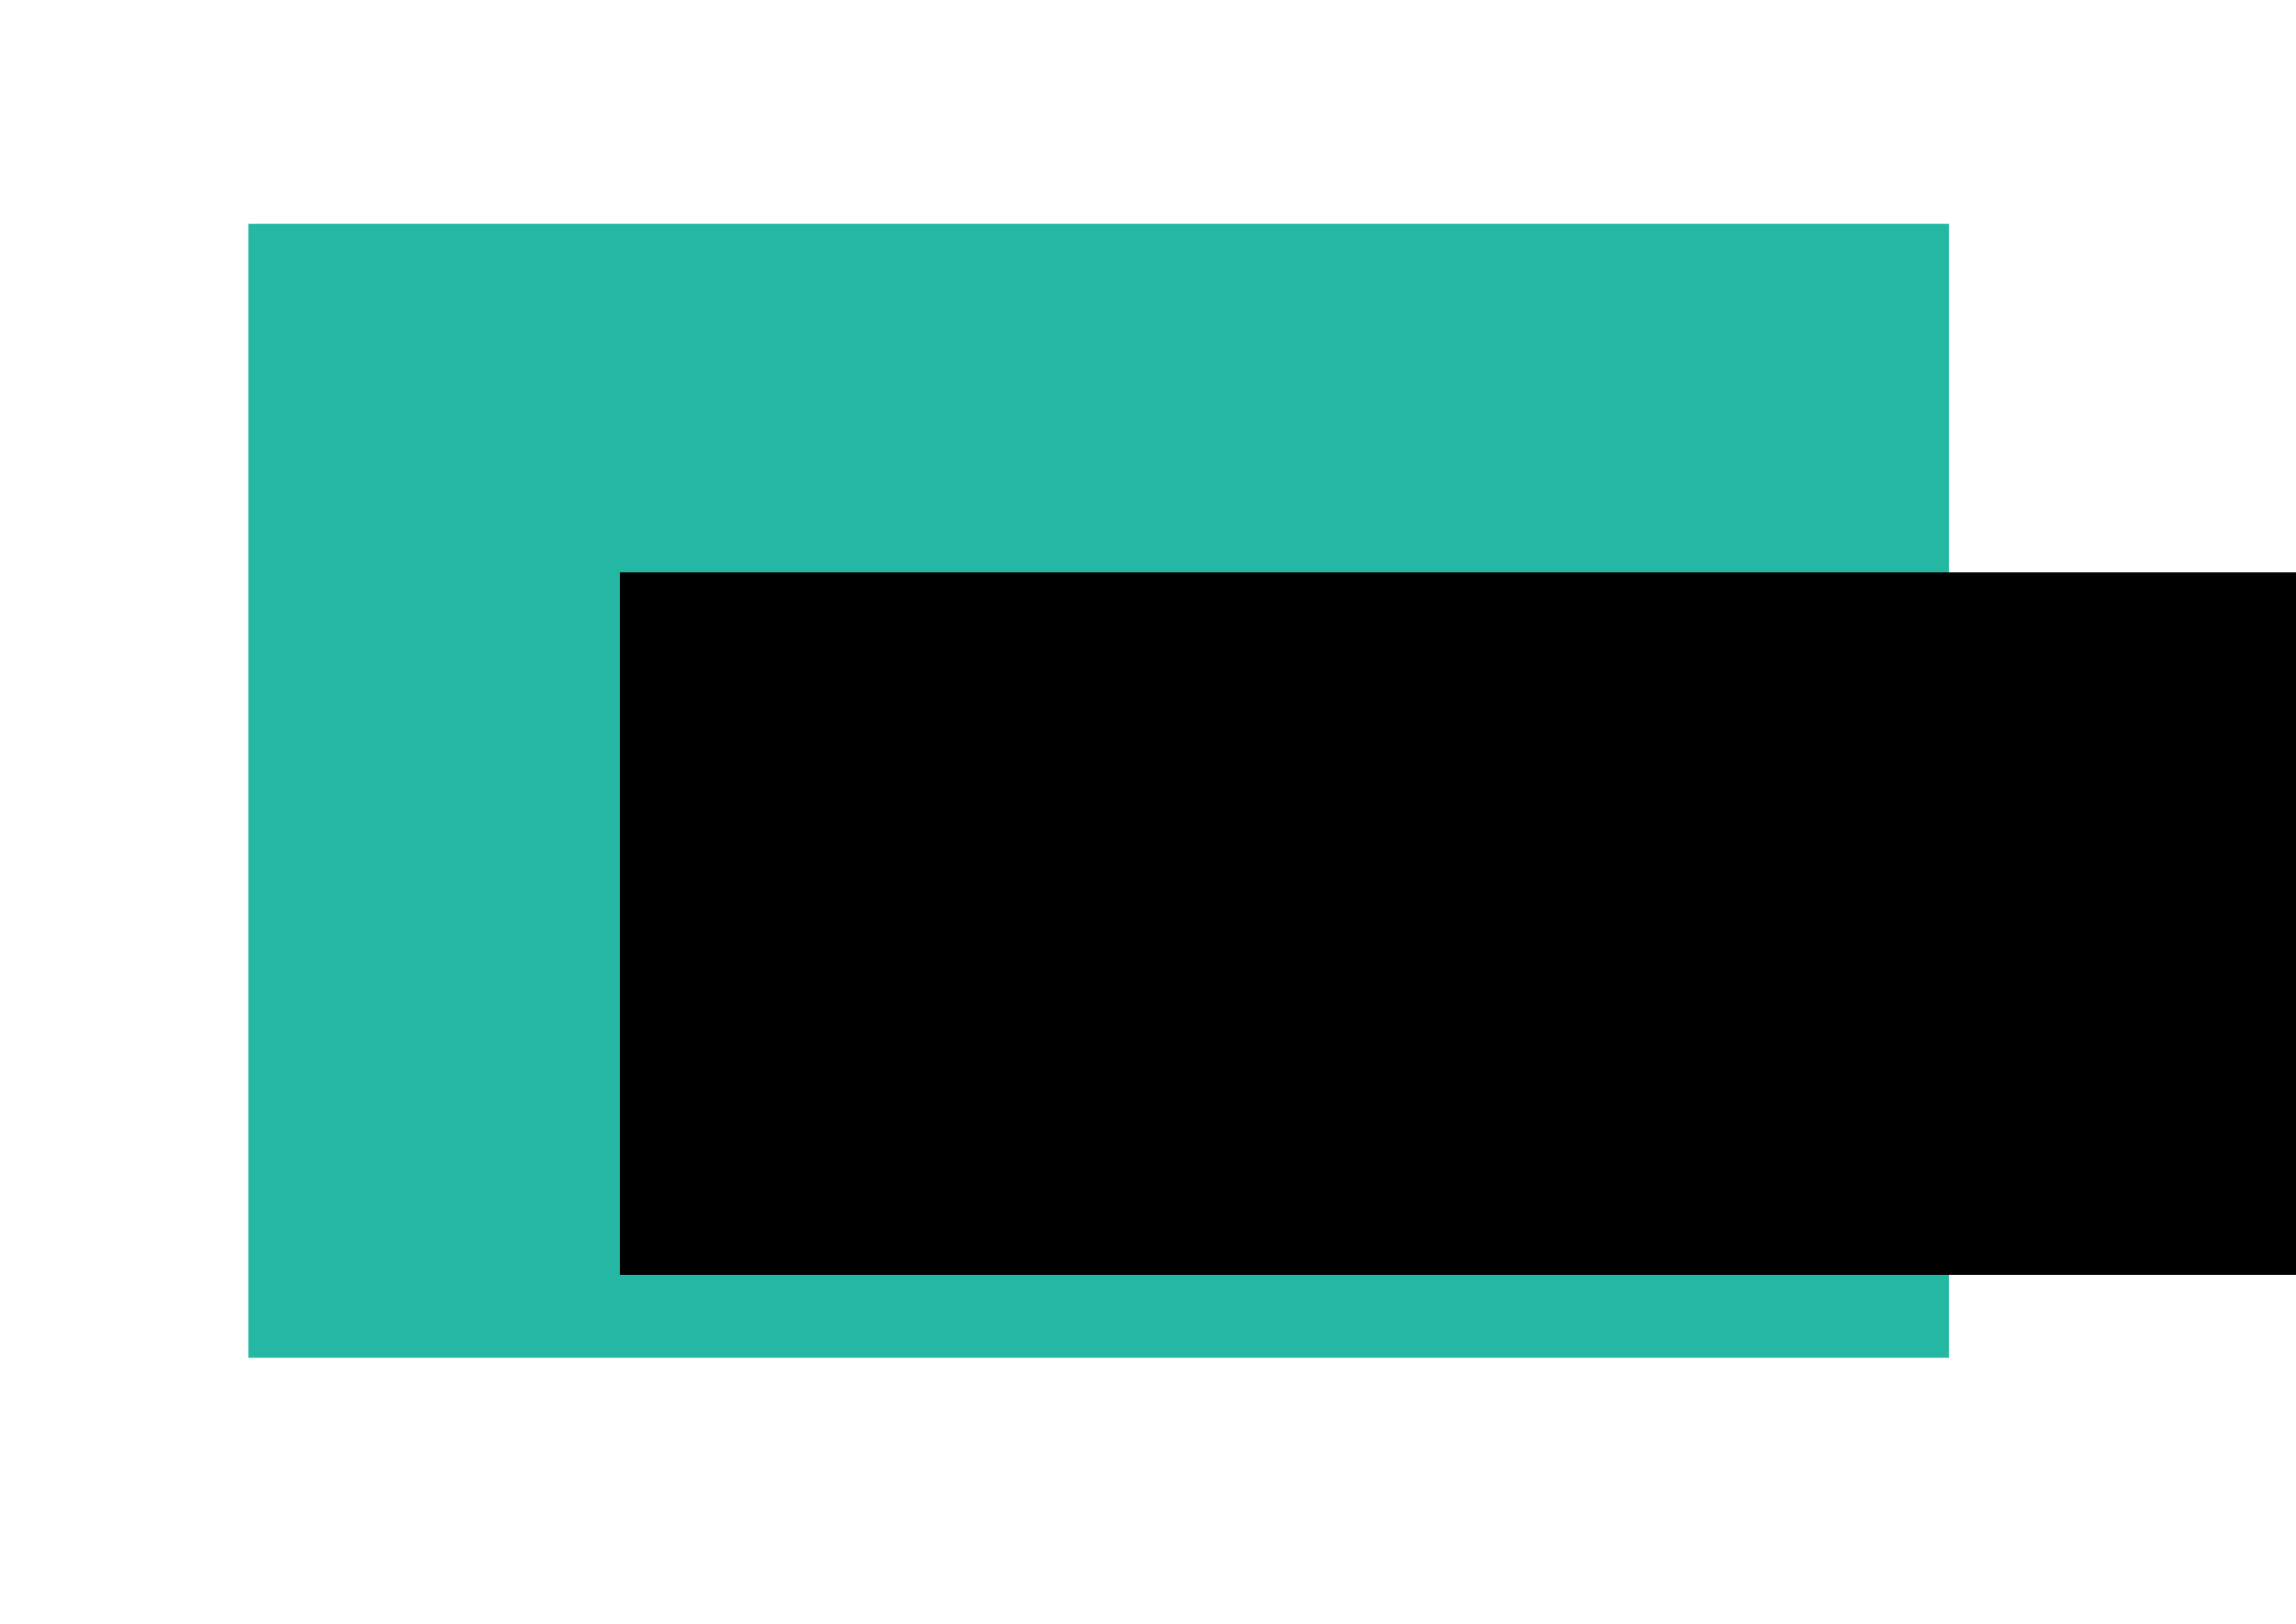
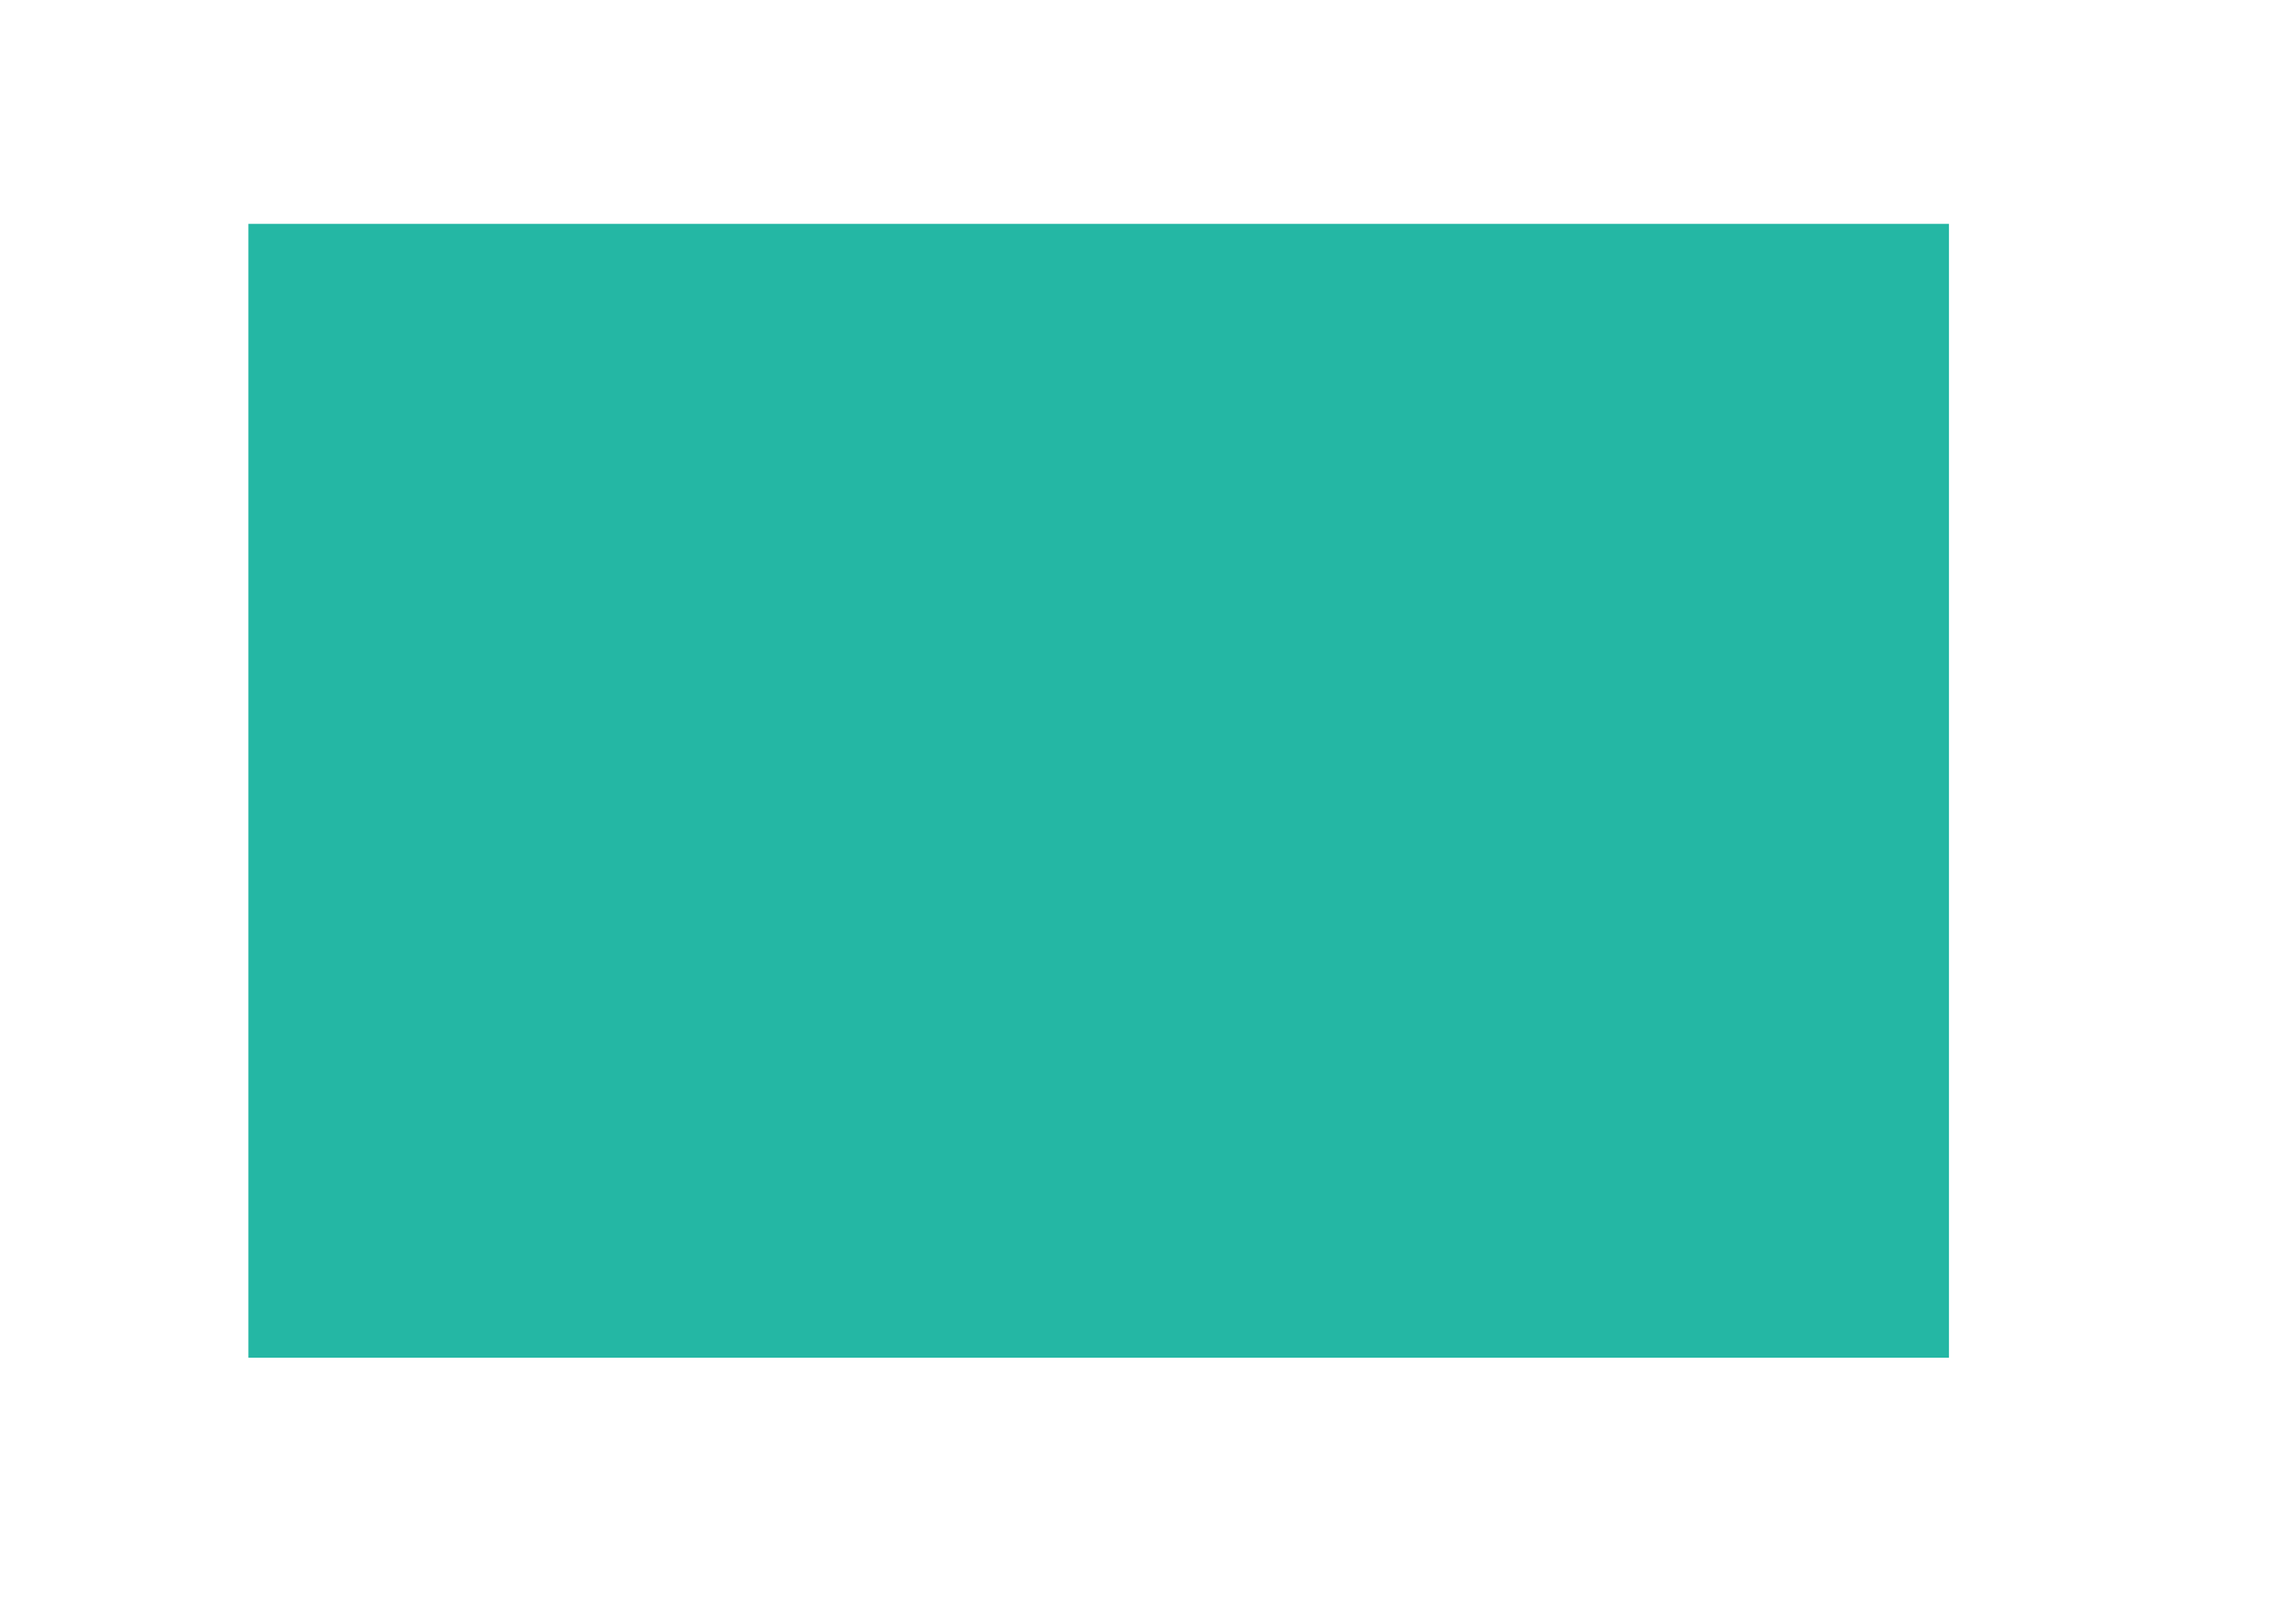
<svg xmlns="http://www.w3.org/2000/svg" xmlns:ns1="http://www.inkscape.org/namespaces/inkscape" xmlns:ns2="http://sodipodi.sourceforge.net/DTD/sodipodi-0.dtd" width="297mm" height="210mm" viewBox="0 0 297 210" version="1.1" id="svg8" ns1:version="0.92.4 (5da689c313, 2019-01-14)" ns2:docname="logo-v4.svg">
  <defs id="defs2" />
  <ns2:namedview id="base" pagecolor="#ffffff" bordercolor="#666666" borderopacity="1.0" ns1:pageopacity="0.0" ns1:pageshadow="2" ns1:zoom="0.7" ns1:cx="393.78942" ns1:cy="411.36487" ns1:document-units="mm" ns1:current-layer="layer1" showgrid="false" ns1:window-width="1600" ns1:window-height="877" ns1:window-x="-8" ns1:window-y="-8" ns1:window-maximized="1" />
  <g ns1:label="Ebene 1" ns1:groupmode="layer" id="layer1" transform="translate(0,-87)">
    <rect style="fill:#24b7a4;fill-opacity:1;stroke-width:0.313" id="rect3725" width="219.982" height="146.655" x="32.128" y="115.949" />
    <flowRoot xml:space="preserve" id="flowRoot3713" style="font-style:normal;font-weight:normal;font-size:40px;line-height:1.25;font-family:sans-serif;letter-spacing:0px;word-spacing:0px;fill:#000000;fill-opacity:1;stroke:none" transform="matrix(0.265,0,0,0.265,44.601,98.339)" ns1:export-xdpi="31.933075" ns1:export-ydpi="31.933075">
      <flowRegion id="flowRegion3715">
-         <rect id="rect3717" width="860" height="342.857" x="134.286" y="236.558" />
-       </flowRegion>
+         </flowRegion>
      <flowPara id="flowPara3719" style="font-size:144px;-inkscape-font-specification:Calibri;font-family:Calibri;font-weight:normal;font-style:normal;font-stretch:normal;font-variant:normal">
        <flowSpan style="fill:#ffffff" id="flowSpan3721">USO</flowSpan>
        <flowSpan style="fill:#993366;fill-opacity:1" id="flowSpan3723">dy</flowSpan>
      </flowPara>
    </flowRoot>
  </g>
</svg>